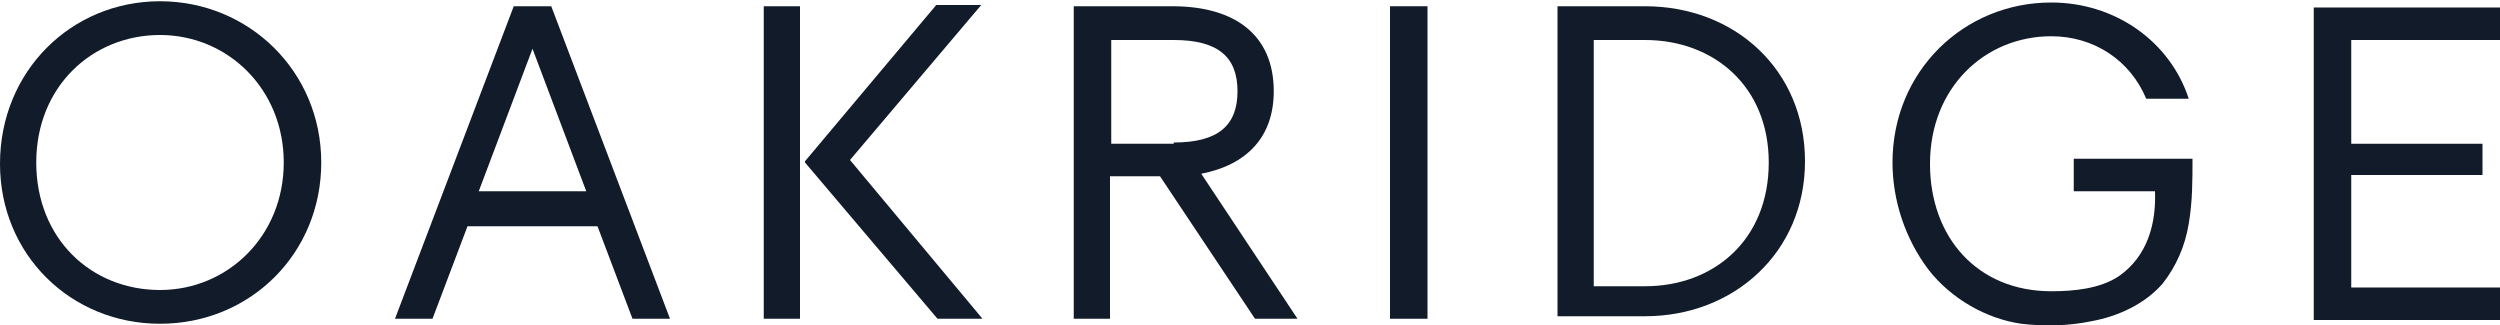
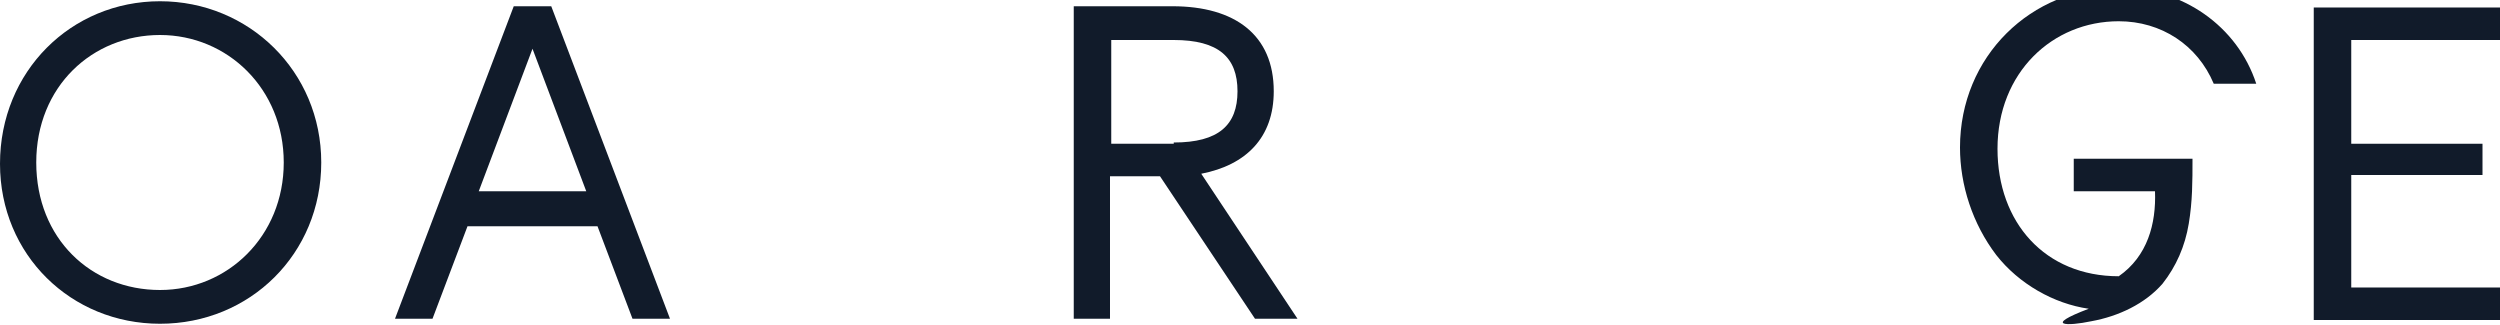
<svg xmlns="http://www.w3.org/2000/svg" version="1.1" id="Layer_1" x="0px" y="0px" viewBox="0 0 200 26" style="enable-background:new 0 0 200 26;" xml:space="preserve">
  <style type="text/css">
	.st0{fill:#111B2A;}
</style>
  <g>
    <g>
      <path class="st0" d="M12.8,25.9C5.7,25.9,0,20.4,0,13.1c0-7.4,5.7-13,12.8-13S25.7,5.7,25.7,13S20,25.9,12.8,25.9z M12.8,2.8    C7.4,2.8,2.9,6.9,2.9,13s4.4,10.2,9.9,10.2c5.4,0,9.9-4.3,9.9-10.2S18.2,2.8,12.8,2.8z" />
      <path class="st0" d="M31.6,25.5l9.5-25h3l9.5,25h-3l-2.8-7.4H37.4l-2.8,7.4H31.6z M42.6,3.9l-4.3,11.4h8.6L42.6,3.9z" />
-       <path class="st0" d="M64,25.5h-2.9v-25H64V25.5z M78.6,25.5H75L64.4,13v-0.1L74.9,0.4h3.6L68,12.8L78.6,25.5z" />
      <path class="st0" d="M100.4,25.5l-7.6-11.4h-4v11.4h-2.9v-25h7.9c5,0,8.1,2.3,8.1,6.8c0,3.7-2.2,5.9-5.8,6.6l7.7,11.6H100.4z     M93.9,11.4c3.6,0,5.1-1.4,5.1-4.1s-1.5-4.1-5.1-4.1h-5v8.3H93.9z" />
-       <path class="st0" d="M114.2,25.5h-3v-25h3V25.5z" />
-       <path class="st0" d="M124.6,25.5v-25h7c7.2,0,12.8,5.1,12.8,12.4s-5.7,12.4-12.8,12.4h-7V25.5z M131.6,3.2h-4.1v19.7h4.1    c5.5,0,9.9-3.7,9.9-9.9C141.5,6.9,137.1,3.2,131.6,3.2z" />
      <path class="st0" d="M185.1,0.6H200v2.6h-11.9v8.3h10.5v2.5h-10.5v9H200v2.6h-14.9V0.6z" />
    </g>
    <g>
-       <path class="st0" d="M167.2,25.4c1.7-0.4,3.7-1.2,5.4-2.9C172.6,22.6,170.1,24.6,167.2,25.4z" />
      <path class="st0" d="M166.9,25.5c-0.4,0.1-0.8,0.1-1.1,0.3C166.1,25.7,166.5,25.5,166.9,25.5z" />
-       <path class="st0" d="M167.3,25.7c2.2-0.4,4.3-1.4,5.7-3c1.1-1.4,1.8-3,2.1-4.8c0.3-1.8,0.3-3.4,0.3-5.2c-3.2,0-6.3,0-9.5,0    c0,0.8,0,1.8,0,2.6c2.2,0,4.4,0,6.5,0c0.1,2.6-0.6,5.2-2.9,6.8c-1.5,1-3.6,1.2-5.4,1.2c-5.9,0-9.7-4.3-9.7-10.2    c0-6.1,4.4-10.2,9.7-10.2c3.4,0,6.3,1.9,7.6,5h3.4c-1.5-4.6-5.9-7.7-11-7.7c-7,0-12.7,5.5-12.7,12.8c0,3,1,6.1,2.9,8.6    c1.8,2.3,4.6,3.9,7.4,4.3C163.4,26.1,165.4,26.1,167.3,25.7z" />
+       <path class="st0" d="M167.3,25.7c2.2-0.4,4.3-1.4,5.7-3c1.1-1.4,1.8-3,2.1-4.8c0.3-1.8,0.3-3.4,0.3-5.2c-3.2,0-6.3,0-9.5,0    c0,0.8,0,1.8,0,2.6c2.2,0,4.4,0,6.5,0c0.1,2.6-0.6,5.2-2.9,6.8c-5.9,0-9.7-4.3-9.7-10.2    c0-6.1,4.4-10.2,9.7-10.2c3.4,0,6.3,1.9,7.6,5h3.4c-1.5-4.6-5.9-7.7-11-7.7c-7,0-12.7,5.5-12.7,12.8c0,3,1,6.1,2.9,8.6    c1.8,2.3,4.6,3.9,7.4,4.3C163.4,26.1,165.4,26.1,167.3,25.7z" />
    </g>
  </g>
</svg>